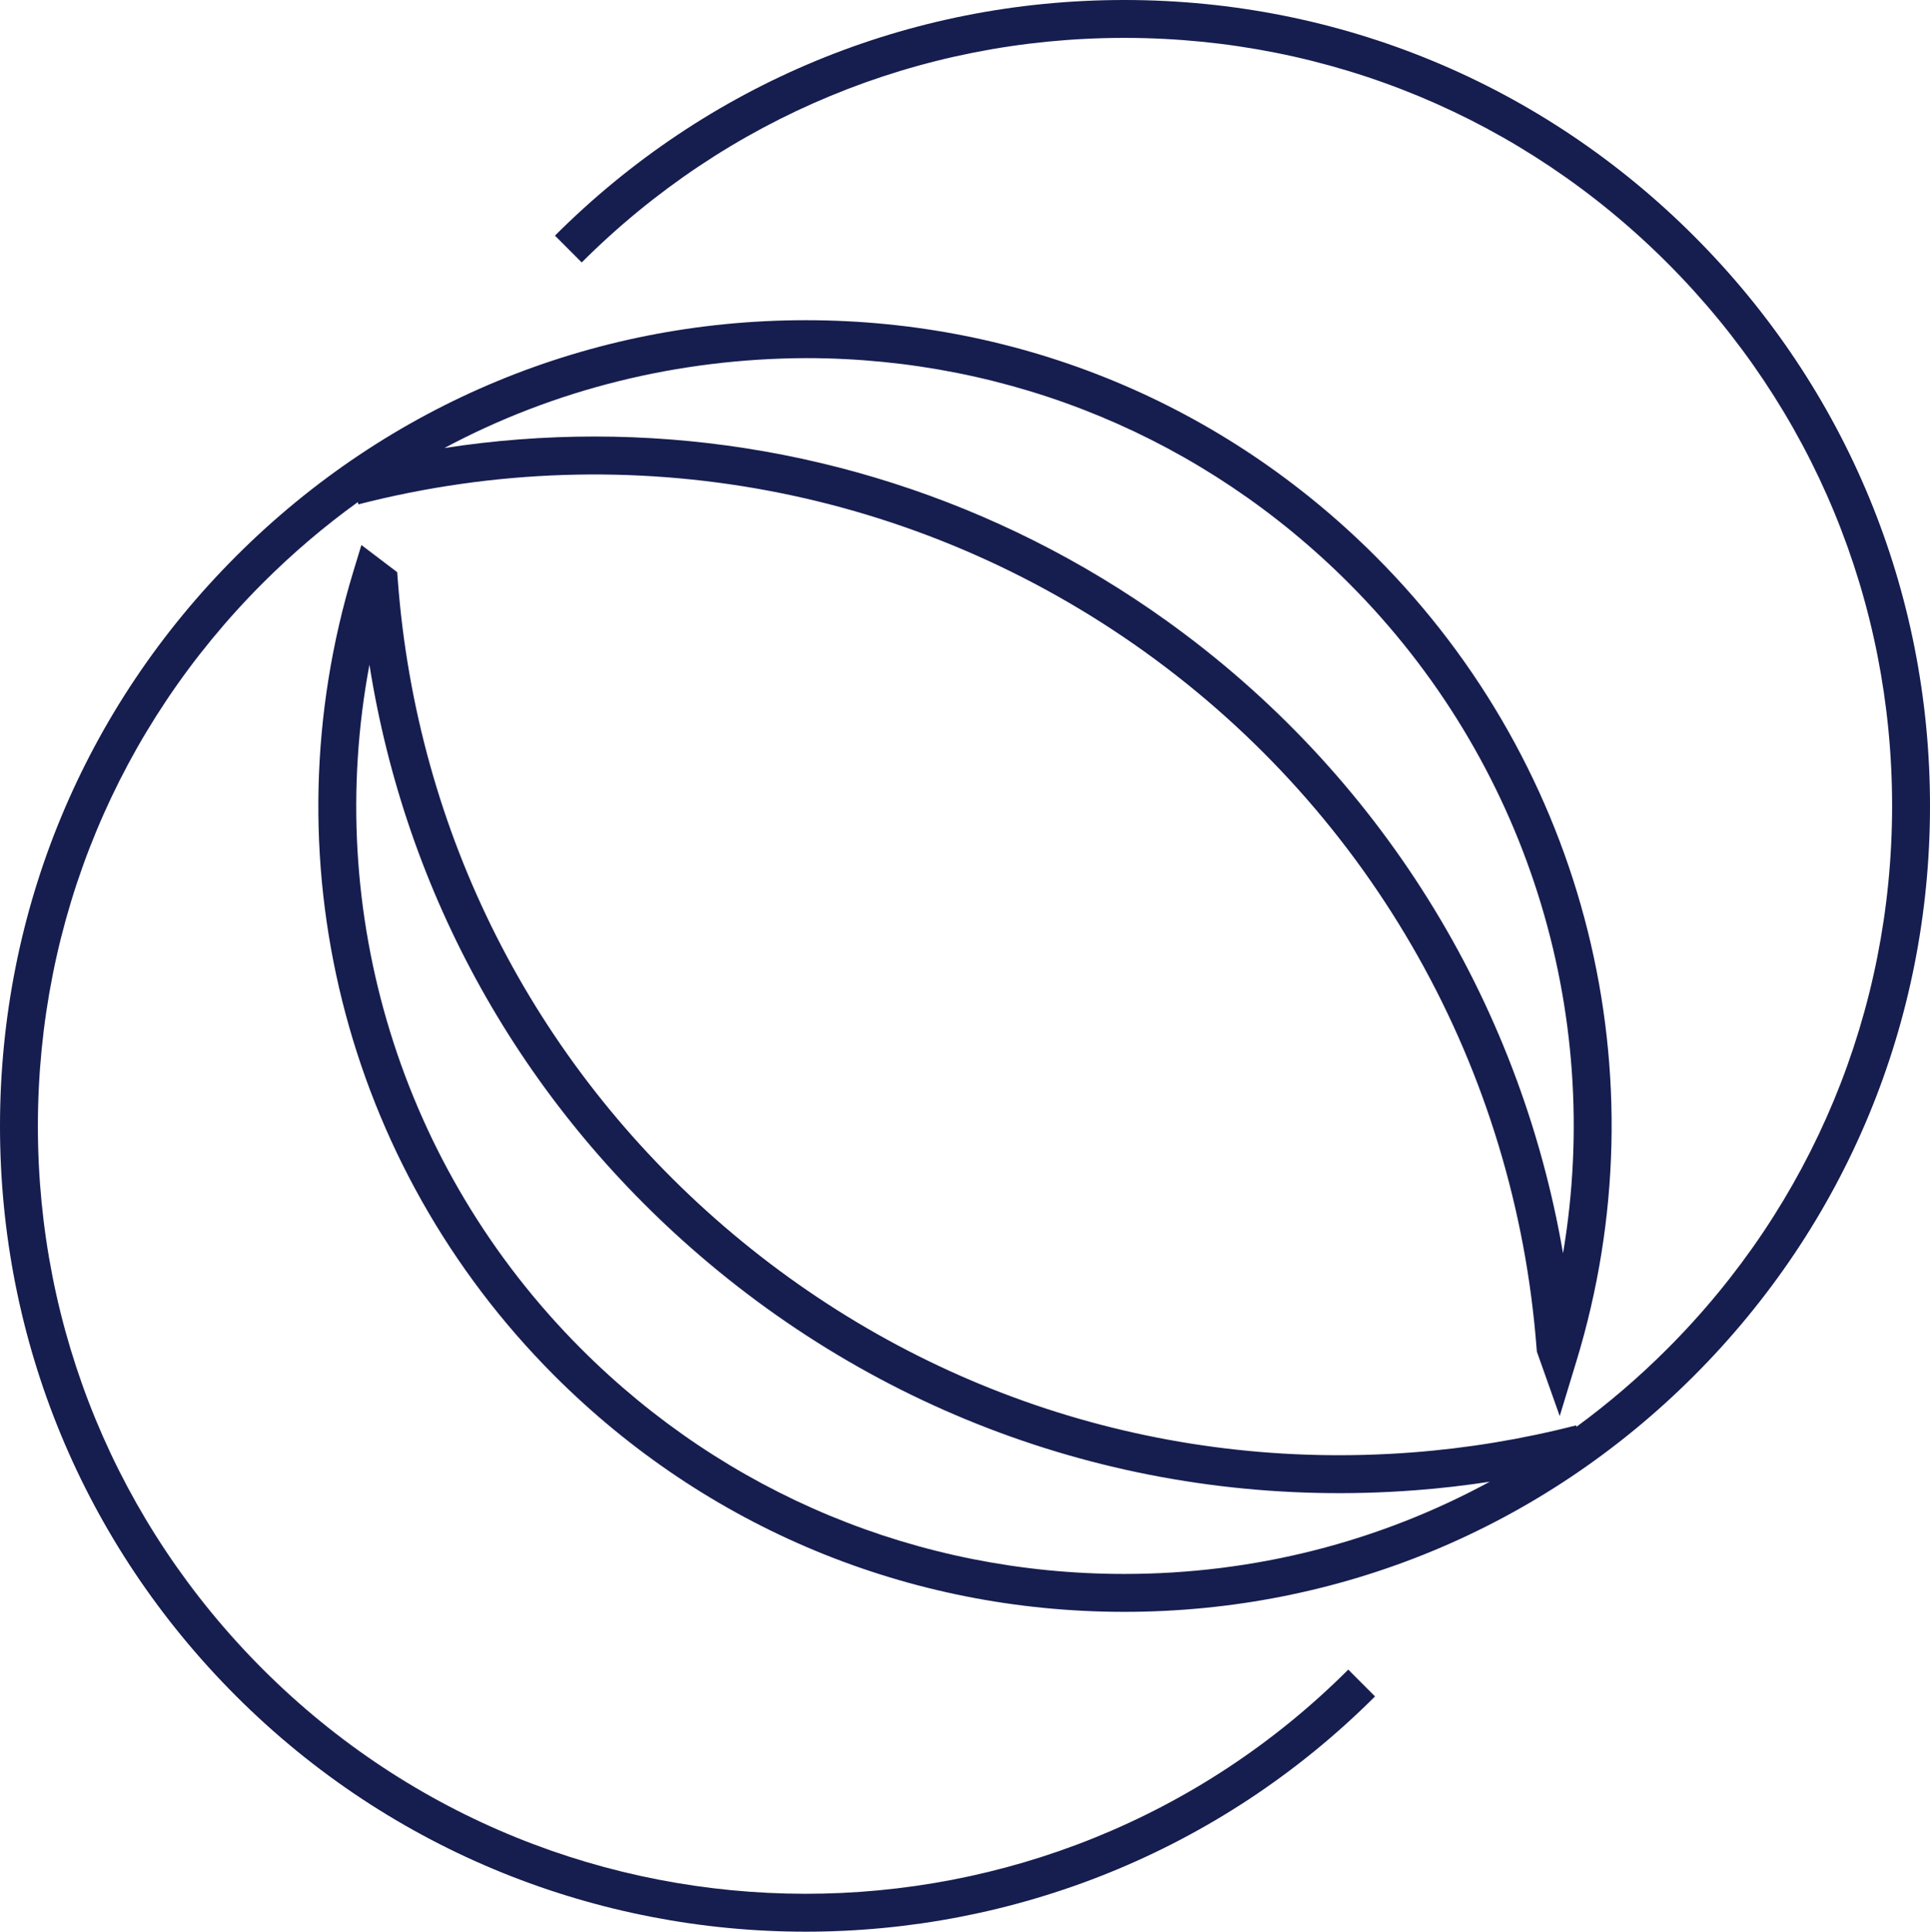
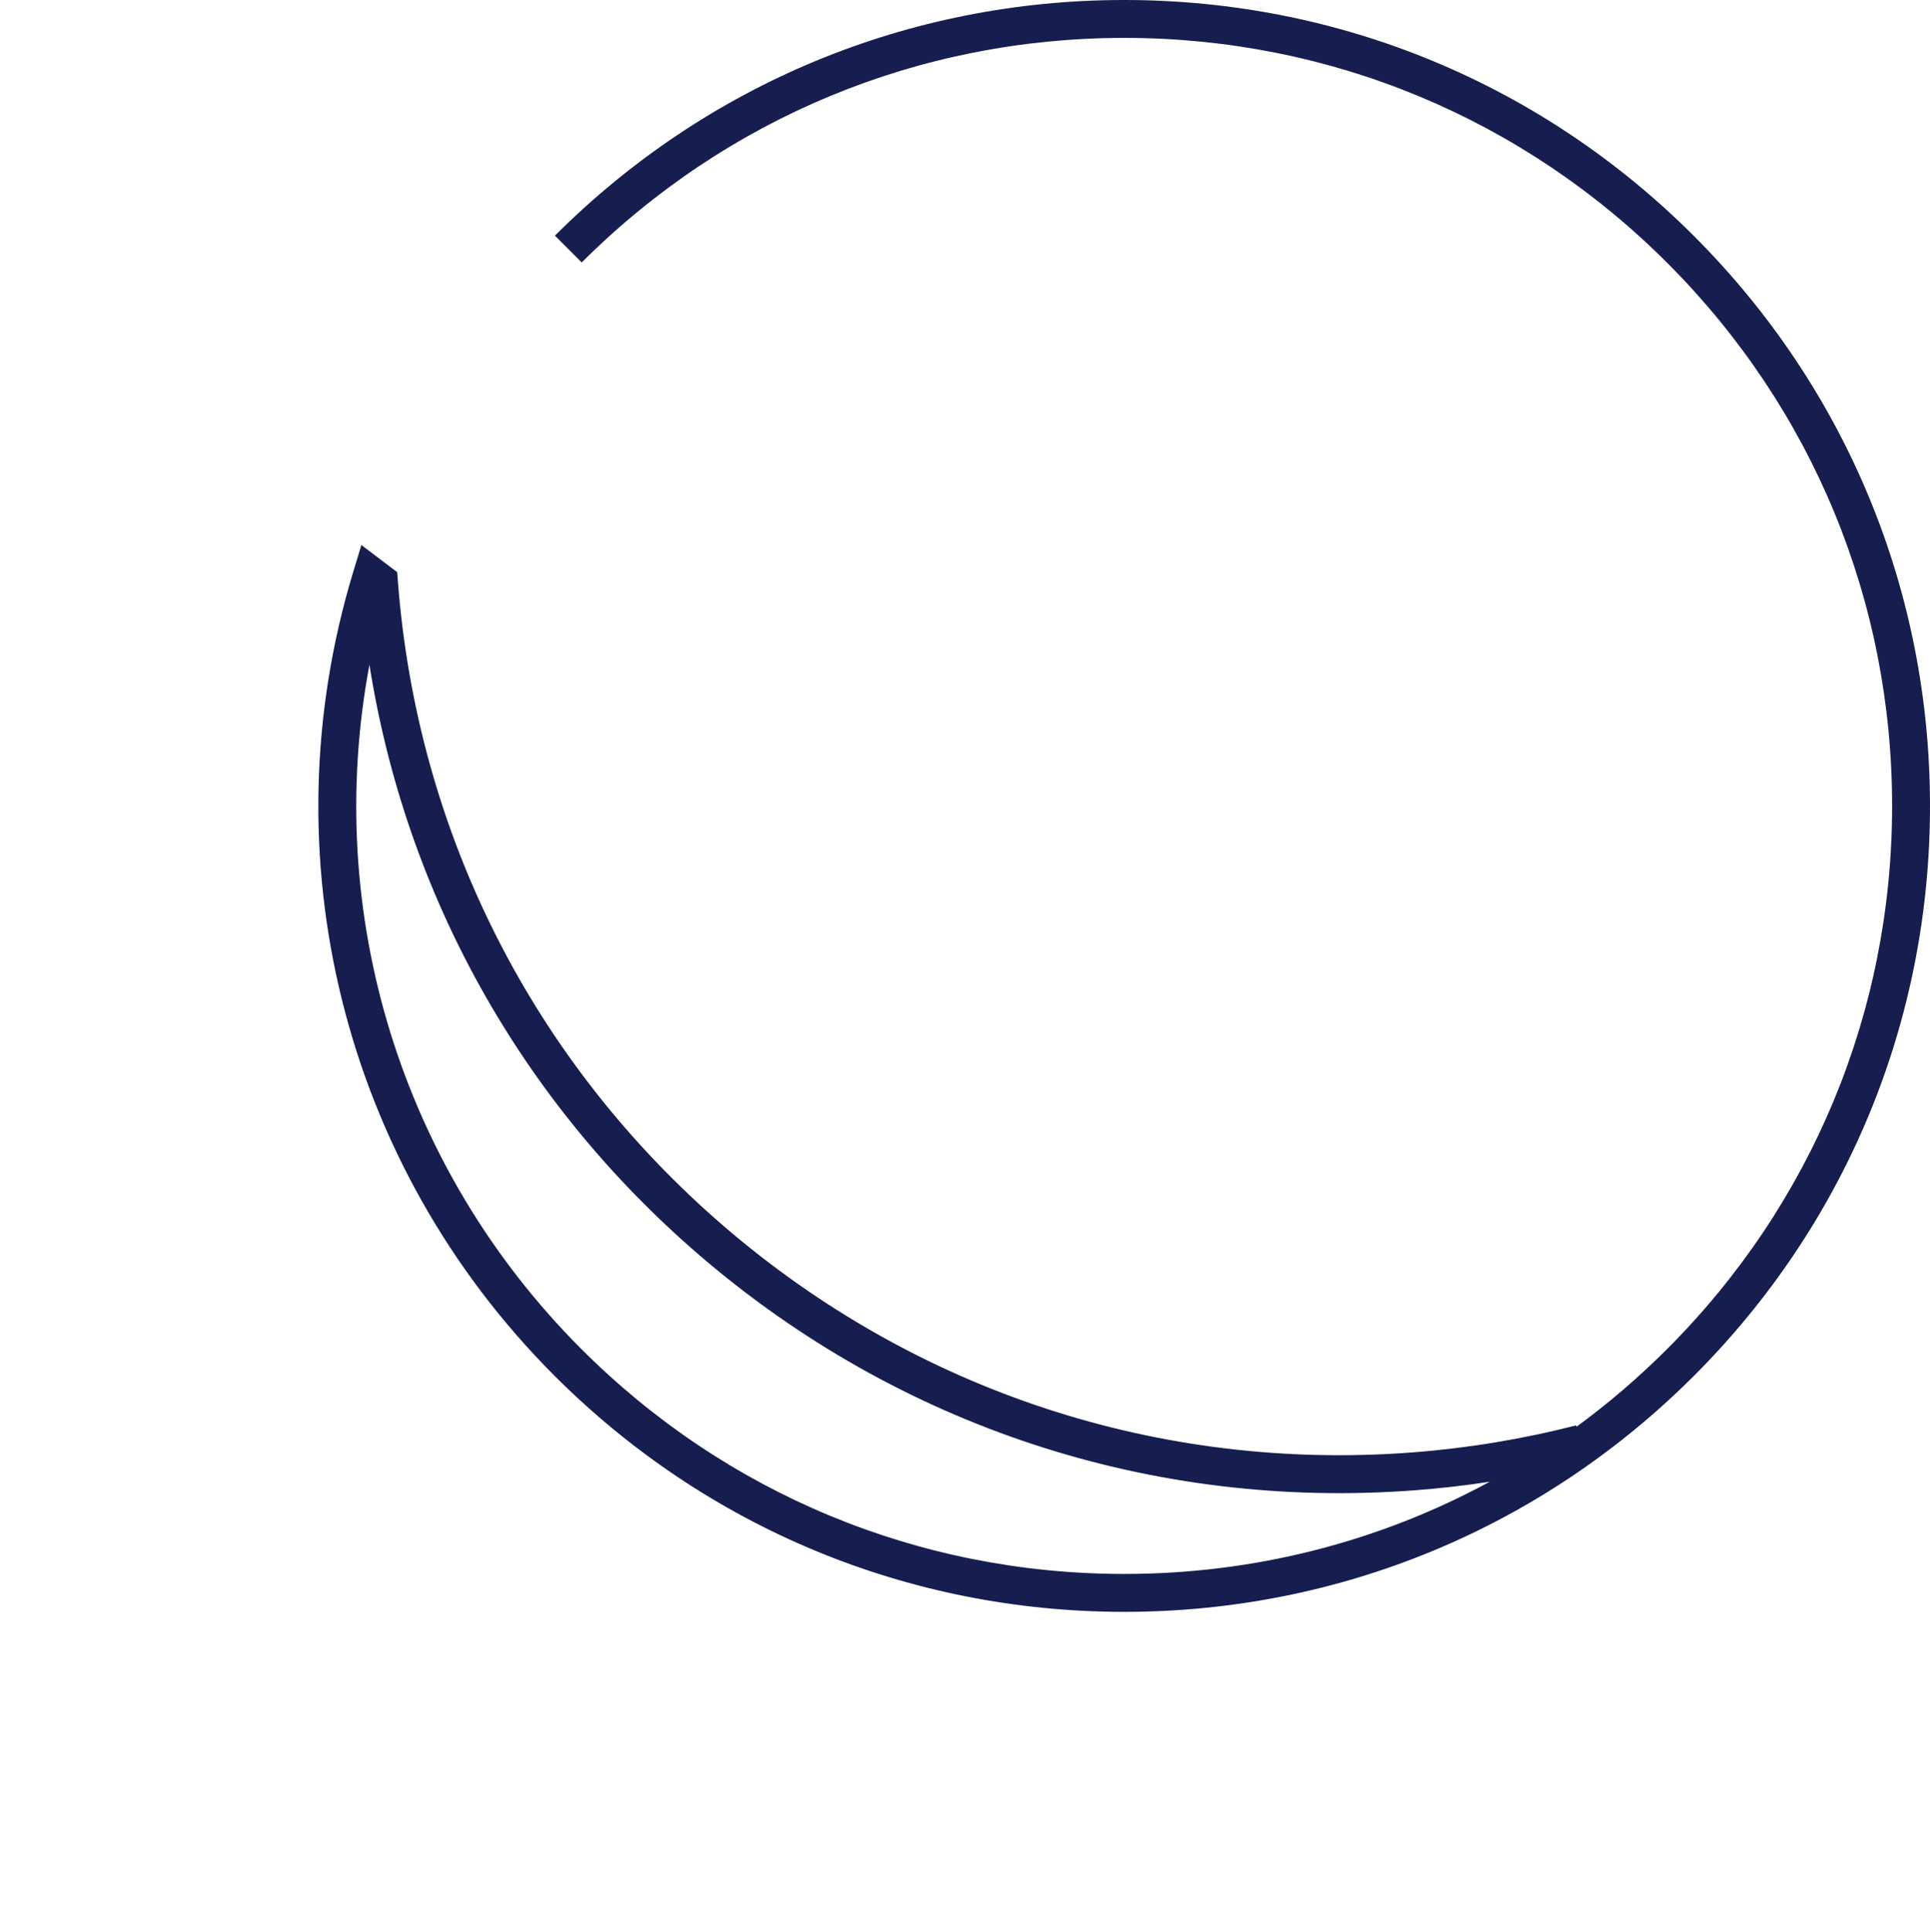
<svg xmlns="http://www.w3.org/2000/svg" id="Livello_2" data-name="Livello 2" viewBox="0 0 360.64 360.87">
  <defs>
    <style>
      .cls-1 {
        fill: #161d4f;
      }
    </style>
  </defs>
  <g id="Livello_1-2" data-name="Livello 1">
    <g>
      <path class="cls-1" d="M210.08,301.12h-.11c-40.22-.03-78.01-15.72-106.43-44.18-39.35-39.41-53.72-96.99-37.49-150.26l1.48-4.86,6.69,5.07.12,1.59c3.56,47.06,25.23,89.92,61.02,120.68,35.8,30.76,81.43,45.76,128.49,42.18,10.32-.78,20.64-2.48,30.67-5.06l.07.26c5.93-4.34,11.57-9.17,16.87-14.46,27.12-27.08,42.07-63.1,42.1-101.42.03-38.33-14.87-74.37-41.95-101.48-27.08-27.12-63.1-42.07-101.42-42.1h-.11c-38.29,0-74.28,14.9-101.38,41.95l-5-5.01C132.12,15.63,169.9,0,210.08,0h.11c40.22.03,78.01,15.72,106.43,44.18s44.05,66.28,44.02,106.49c-.03,40.22-15.72,78.01-44.18,106.43-28.43,28.39-66.21,44.02-106.38,44.02ZM69.04,124.15c-8.69,46.22,5.77,94,39.51,127.79,27.08,27.12,63.1,42.07,101.42,42.1h.11c24.24,0,47.57-5.98,68.3-17.23-4.65.71-9.32,1.25-14,1.6-48.96,3.7-96.41-11.88-133.64-43.88-33.35-28.66-54.92-67.43-61.71-110.38Z" />
-       <path class="cls-1" d="M150.56,360.87c-38.59,0-77.18-14.71-106.54-44.11C15.6,288.3-.03,250.48,0,210.27c.03-40.22,15.72-78.01,44.18-106.43,28.43-28.39,66.21-44.02,106.38-44.02h.11c40.22.03,78.01,15.72,106.43,44.18,39.35,39.41,53.72,96.99,37.48,150.26l-3.13,10.28-4.27-12.04-.04-.47c-3.96-52.27-30.66-99.75-73.26-130.28-42.6-30.53-96.14-40.56-146.91-27.53l-.11-.42c-6.23,4.49-12.14,9.52-17.68,15.05-27.12,27.08-42.07,63.1-42.1,101.42-.03,38.32,14.87,74.37,41.95,101.49,55.9,55.98,146.93,56.05,202.91.15l5,5.01c-29.35,29.3-67.87,43.95-106.38,43.95ZM111.08,81.55c37.98,0,75.35,11.8,106.93,34.44,39.54,28.34,65.92,70.72,74.06,118.15,7.66-45.38-6.89-92-39.98-125.14-27.08-27.12-63.1-42.07-101.42-42.1-23.97.09-47.06,5.81-67.63,16.8,9.33-1.44,18.71-2.15,28.04-2.15Z" />
    </g>
  </g>
</svg>